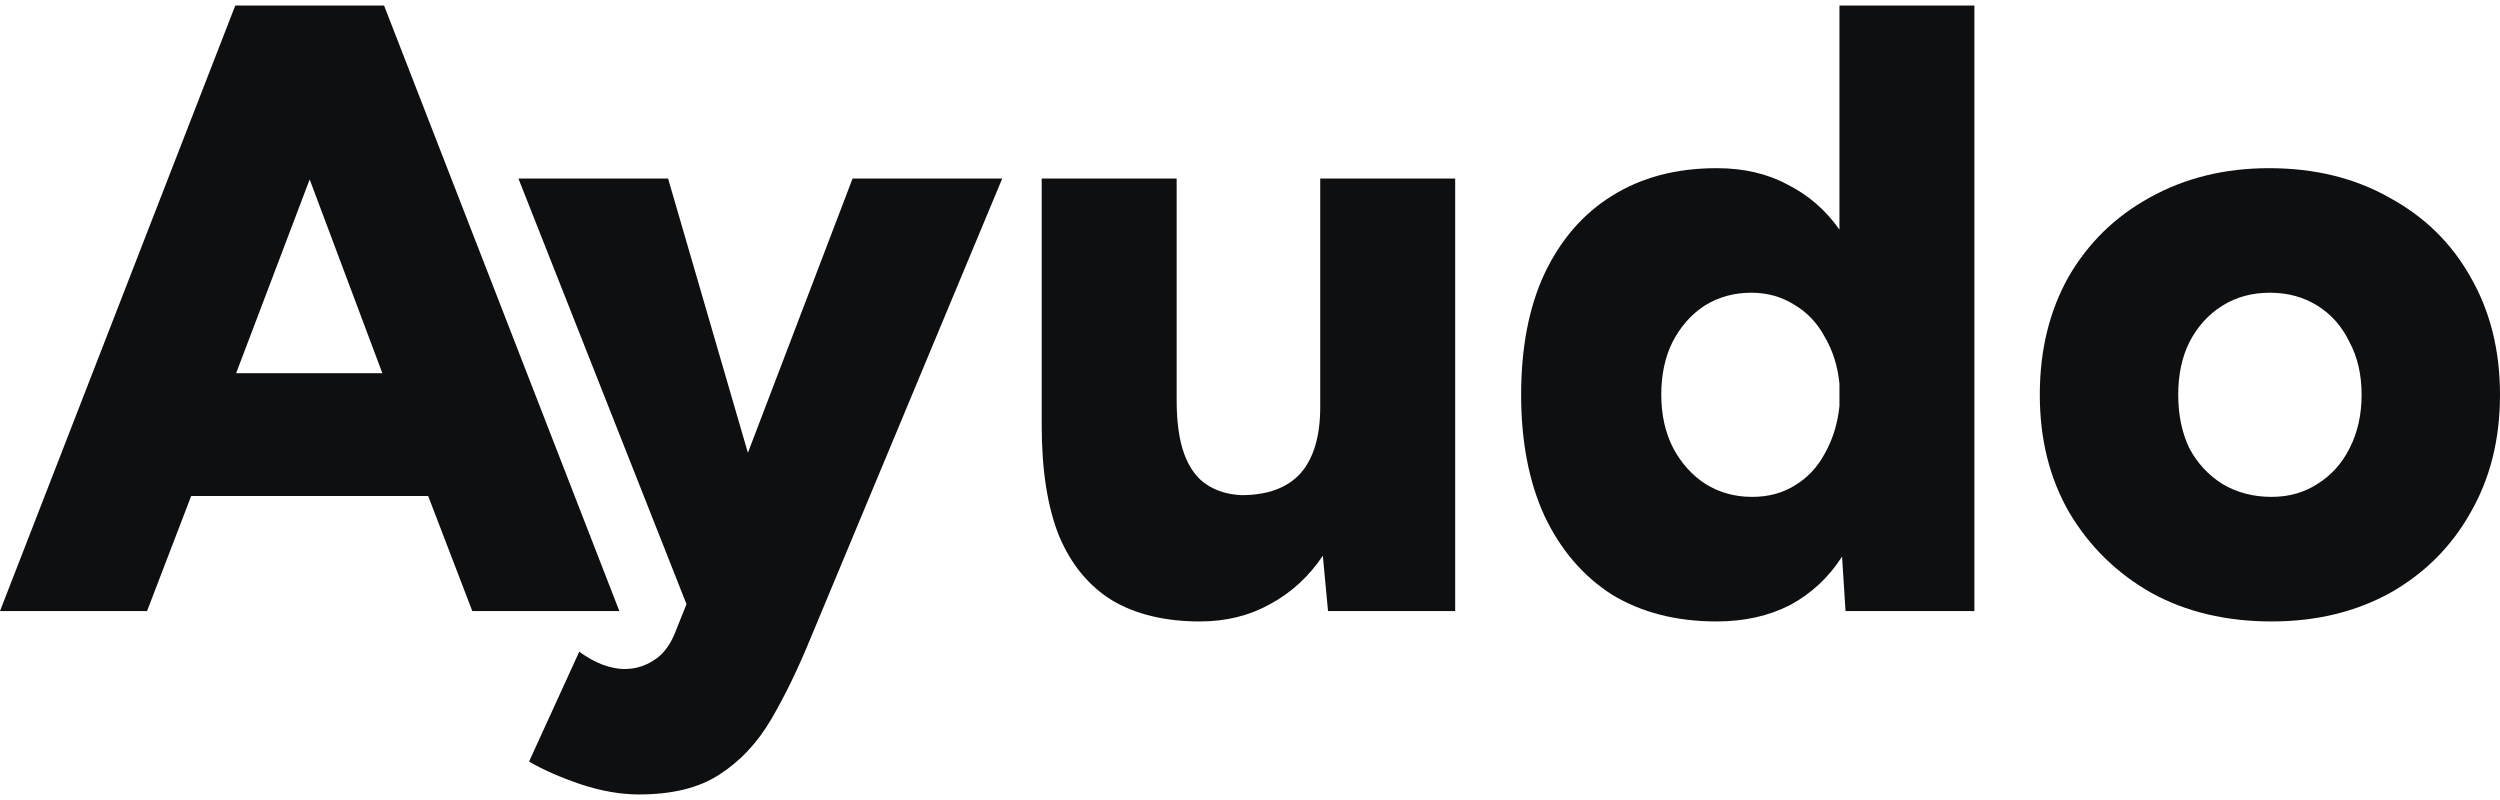
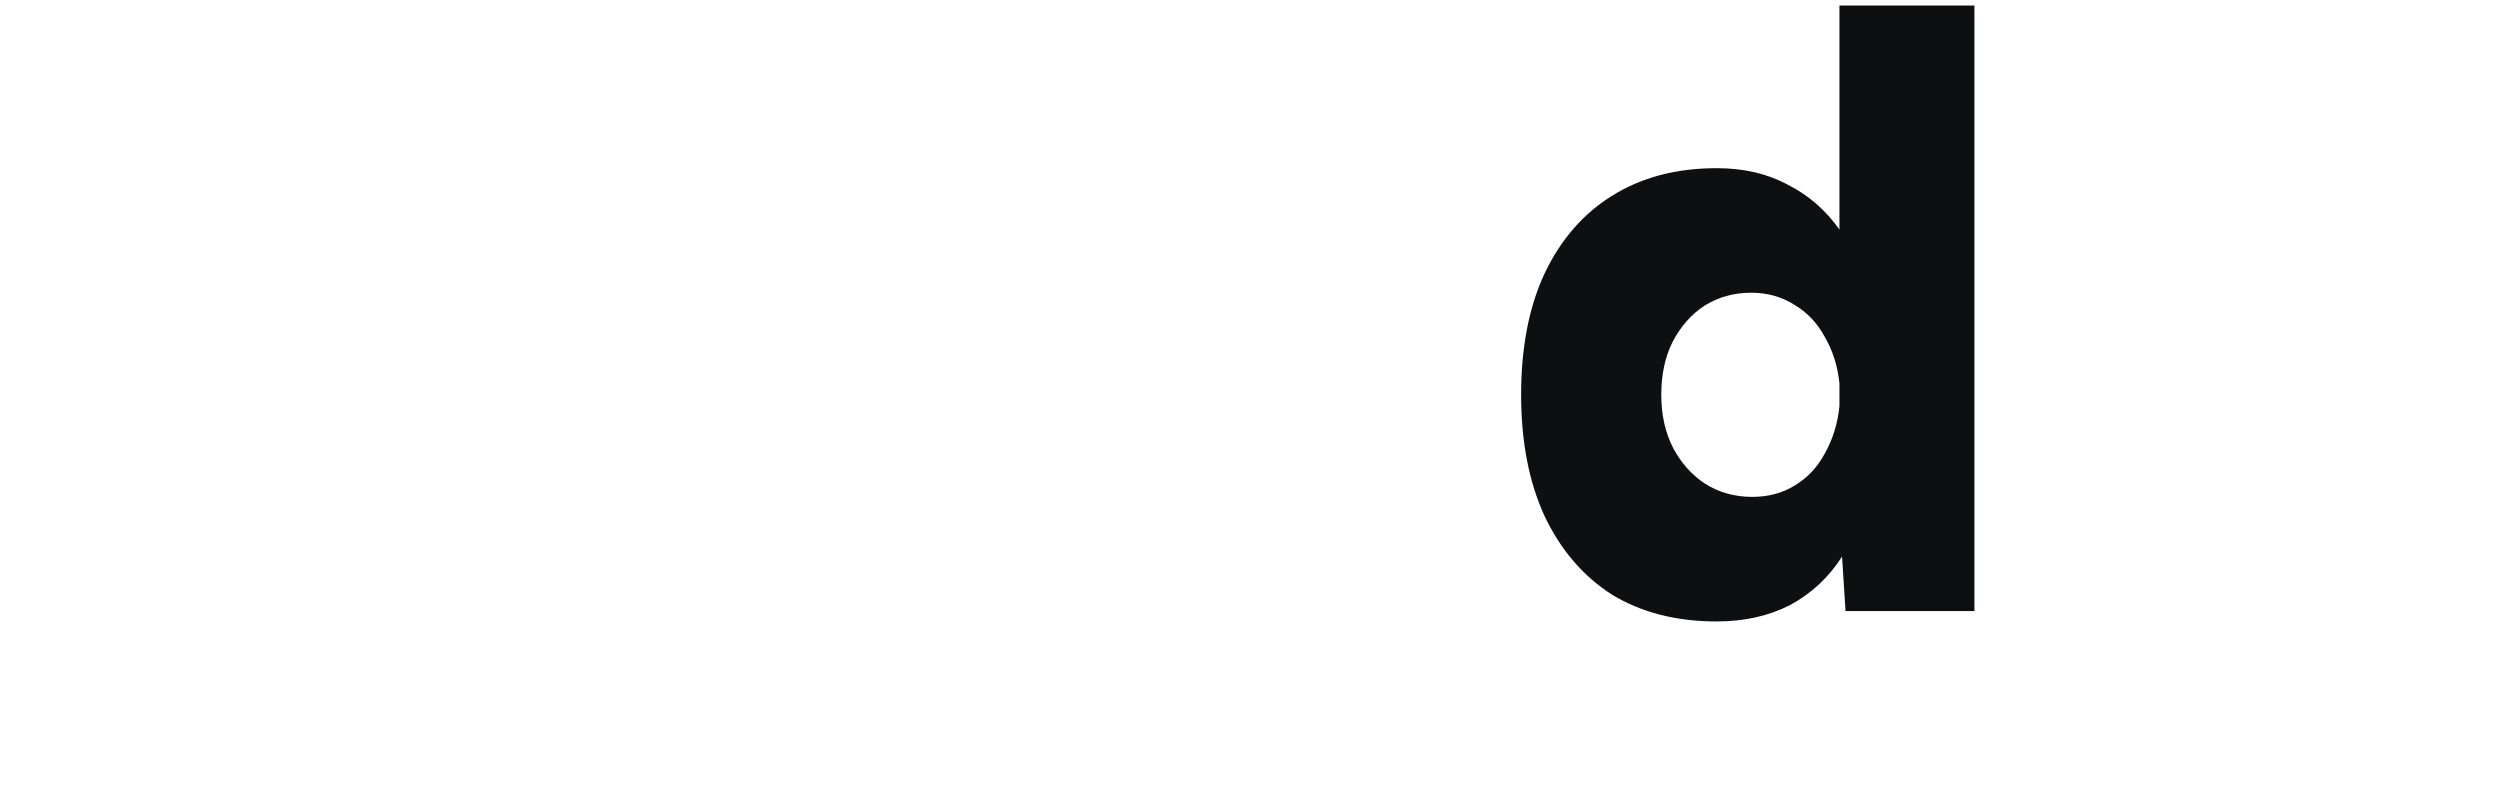
<svg xmlns="http://www.w3.org/2000/svg" width="100" height="32" viewBox="0 0 100 32" fill="none">
-   <path d="M0 24.442L9.411 0.222H15.363L24.774 24.442H18.892L17.127 19.841H7.647L5.882 24.442H0ZM9.446 14.927H15.294L12.387 7.177L9.446 14.927Z" fill="#0E0F11" />
-   <path d="M25.557 31.778C24.819 31.778 24.034 31.64 23.204 31.363C22.396 31.086 21.716 30.786 21.162 30.463L23.169 26.069C23.492 26.299 23.804 26.473 24.104 26.588C24.426 26.703 24.715 26.761 24.968 26.761C25.407 26.761 25.799 26.645 26.145 26.415C26.491 26.207 26.768 25.861 26.975 25.377L27.46 24.166L20.737 7.142H26.723L29.916 18.111L34.103 7.142H40.089L32.442 25.481C31.935 26.726 31.404 27.822 30.851 28.768C30.297 29.713 29.605 30.452 28.775 30.982C27.967 31.513 26.895 31.778 25.557 31.778Z" fill="#0E0F11" />
-   <path d="M48 24.858C46.616 24.858 45.451 24.581 44.505 24.027C43.56 23.451 42.844 22.586 42.36 21.432C41.899 20.279 41.668 18.803 41.668 17.003V7.142H47.066V16C47.066 16.9 47.17 17.626 47.377 18.18C47.585 18.733 47.885 19.137 48.277 19.391C48.669 19.645 49.13 19.783 49.661 19.806C50.699 19.806 51.483 19.518 52.014 18.941C52.544 18.341 52.809 17.453 52.809 16.277V7.142H58.207V24.442H53.121L52.913 22.228C52.36 23.058 51.656 23.704 50.803 24.166C49.972 24.627 49.038 24.858 48 24.858Z" fill="#0E0F11" />
  <path d="M68.665 24.858C67.05 24.858 65.655 24.5 64.478 23.785C63.325 23.047 62.425 21.997 61.779 20.636C61.157 19.276 60.845 17.661 60.845 15.792C60.845 13.901 61.157 12.286 61.779 10.948C62.425 9.587 63.325 8.549 64.478 7.834C65.655 7.096 67.05 6.727 68.665 6.727C69.749 6.727 70.695 6.946 71.502 7.384C72.333 7.8 73.025 8.399 73.578 9.184V0.222H78.976V24.442H73.821L73.682 22.263C73.152 23.093 72.46 23.739 71.606 24.2C70.753 24.639 69.772 24.858 68.665 24.858ZM70.084 19.875C70.73 19.875 71.295 19.725 71.779 19.425C72.287 19.125 72.69 18.699 72.99 18.145C73.313 17.569 73.509 16.934 73.578 16.242V15.342C73.509 14.65 73.313 14.028 72.99 13.474C72.69 12.92 72.287 12.494 71.779 12.194C71.272 11.871 70.695 11.709 70.049 11.709C69.357 11.709 68.734 11.882 68.181 12.228C67.65 12.574 67.223 13.059 66.9 13.682C66.601 14.281 66.451 14.985 66.451 15.792C66.451 16.6 66.612 17.315 66.935 17.938C67.258 18.537 67.685 19.01 68.215 19.356C68.769 19.702 69.392 19.875 70.084 19.875Z" fill="#0E0F11" />
-   <path d="M90.865 24.858C89.043 24.858 87.44 24.477 86.056 23.716C84.672 22.932 83.576 21.859 82.769 20.498C81.984 19.137 81.592 17.569 81.592 15.792C81.592 14.016 81.973 12.448 82.734 11.087C83.518 9.726 84.603 8.665 85.987 7.903C87.394 7.119 88.985 6.727 90.762 6.727C92.584 6.727 94.187 7.119 95.571 7.903C96.978 8.665 98.062 9.726 98.824 11.087C99.608 12.448 100 14.016 100 15.792C100 17.569 99.608 19.137 98.824 20.498C98.062 21.859 96.99 22.932 95.606 23.716C94.222 24.477 92.641 24.858 90.865 24.858ZM90.865 19.875C91.557 19.875 92.169 19.702 92.699 19.356C93.253 19.01 93.68 18.537 93.979 17.938C94.302 17.315 94.464 16.6 94.464 15.792C94.464 14.985 94.302 14.281 93.979 13.682C93.68 13.059 93.253 12.574 92.699 12.228C92.146 11.882 91.511 11.709 90.796 11.709C90.081 11.709 89.447 11.882 88.893 12.228C88.34 12.574 87.901 13.059 87.578 13.682C87.278 14.281 87.129 14.985 87.129 15.792C87.129 16.6 87.278 17.315 87.578 17.938C87.901 18.537 88.34 19.01 88.893 19.356C89.47 19.702 90.127 19.875 90.865 19.875Z" fill="#0E0F11" />
</svg>